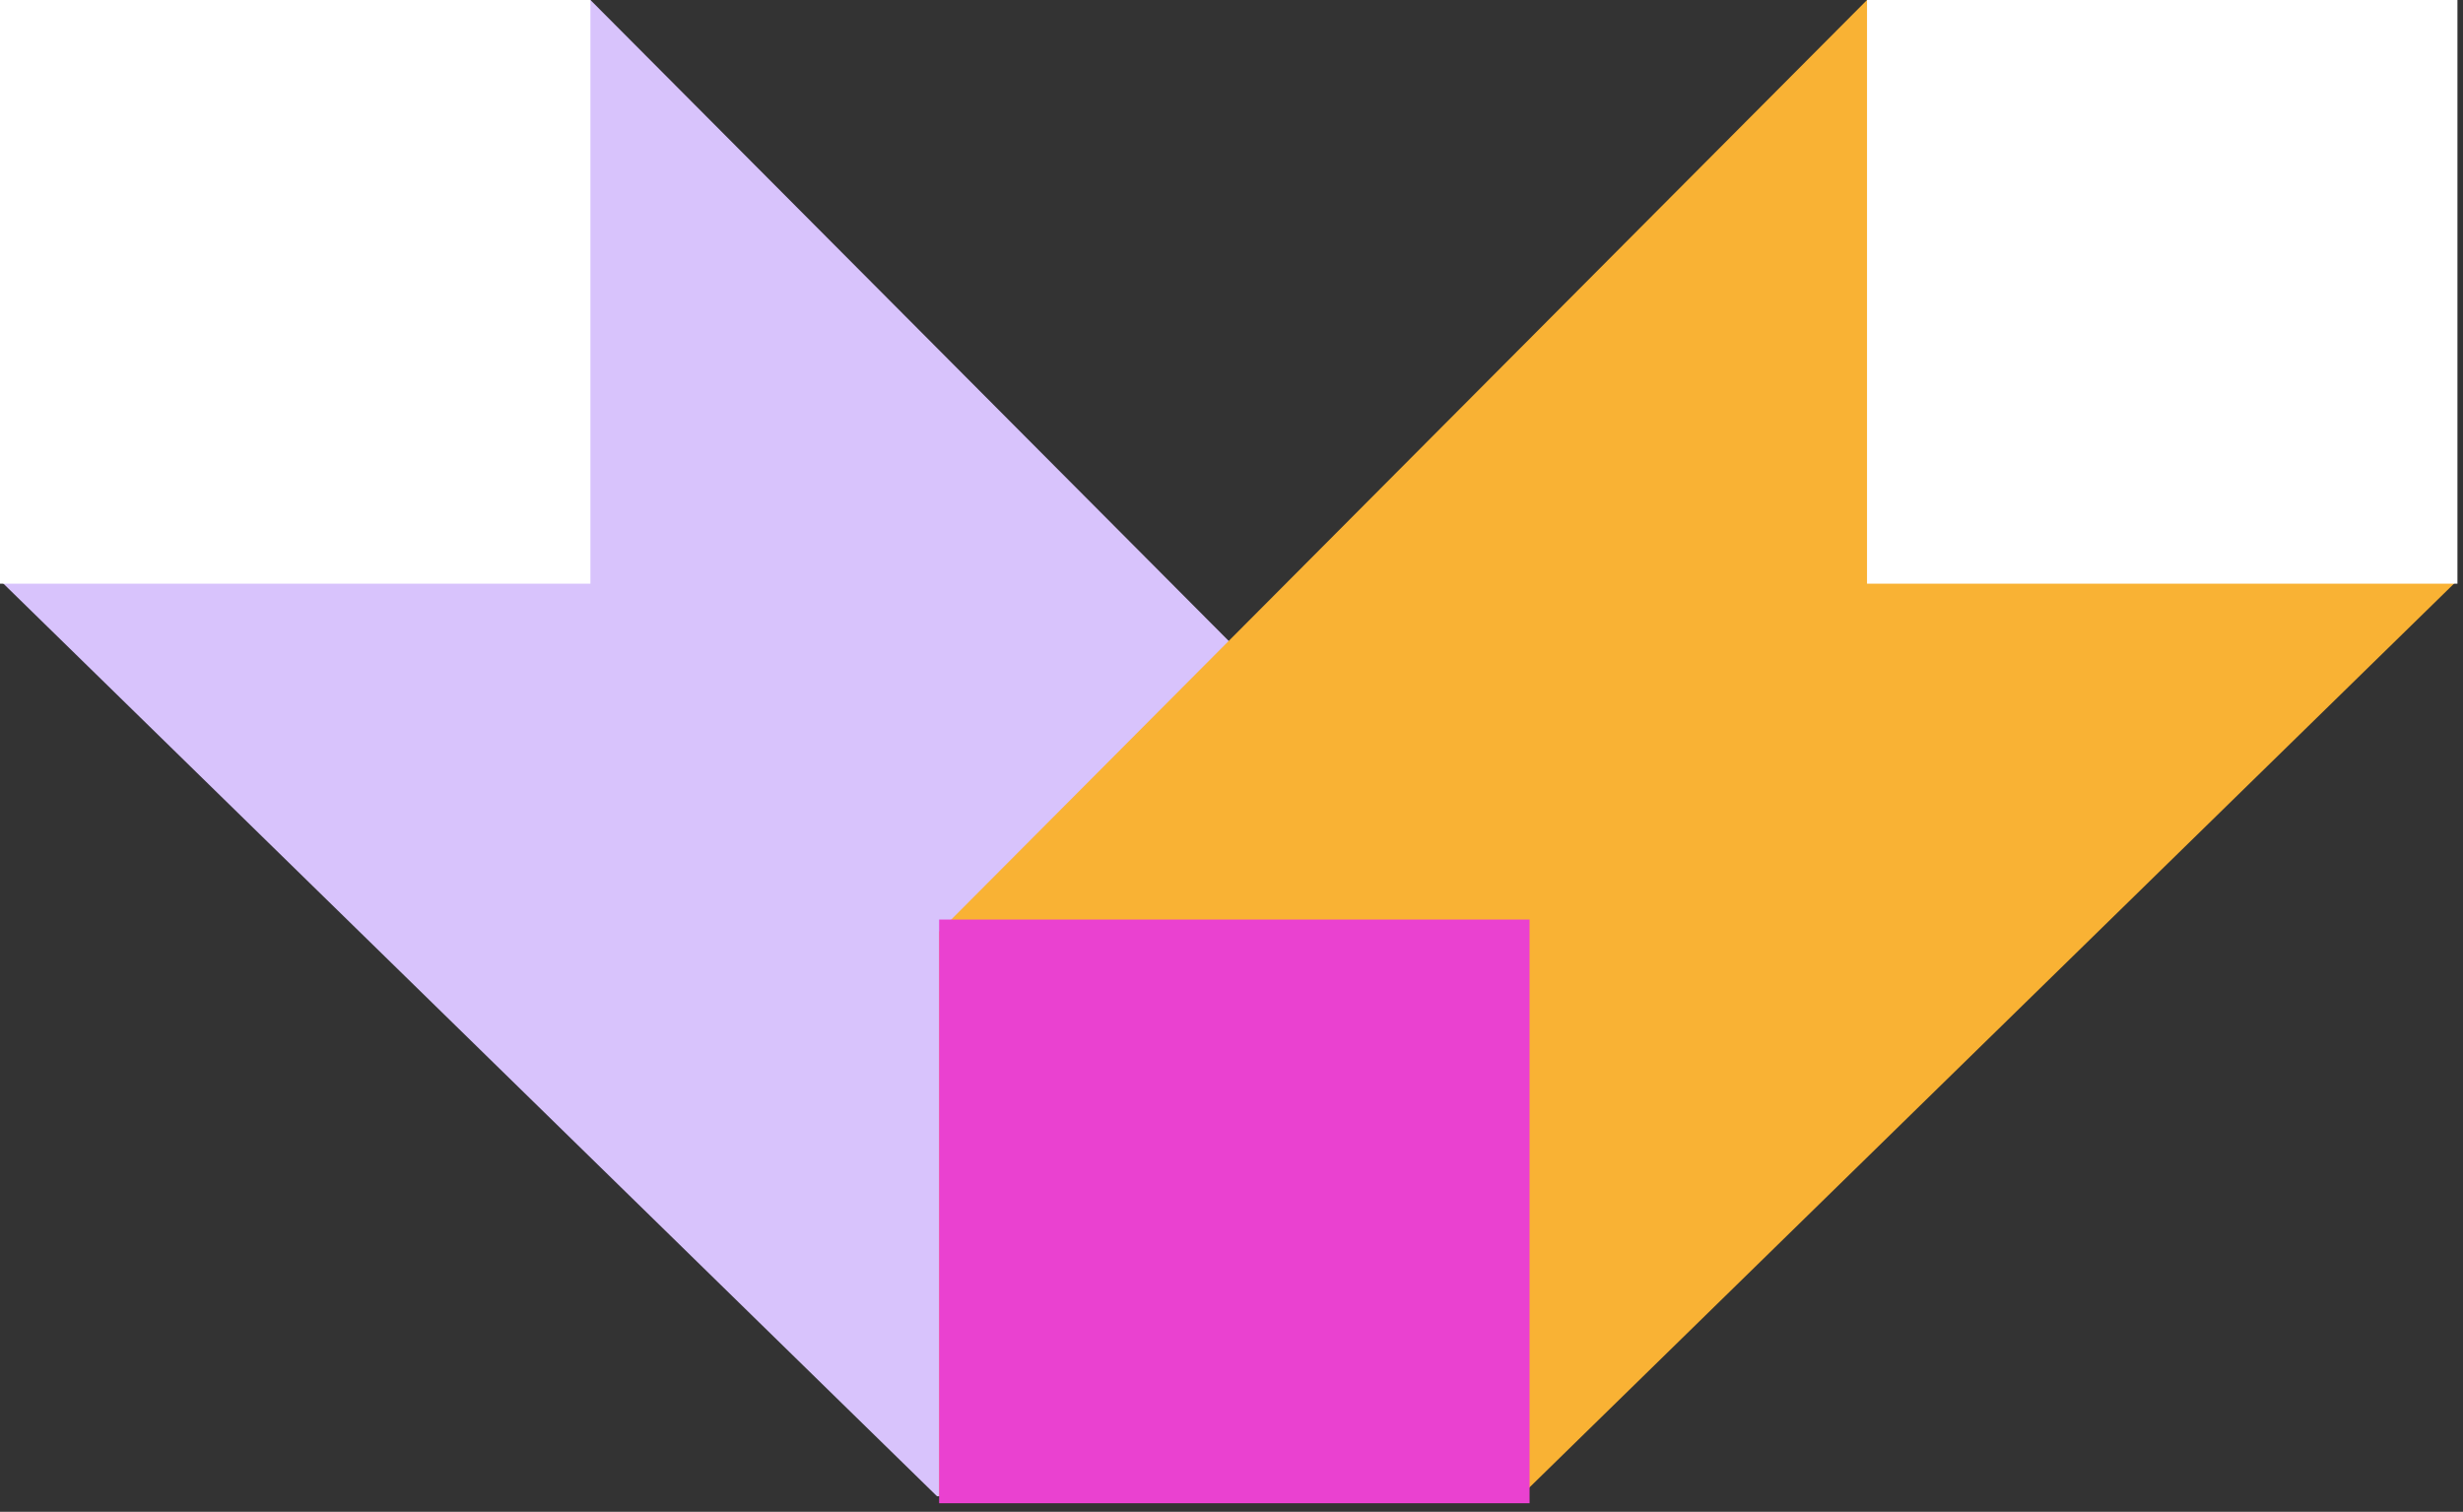
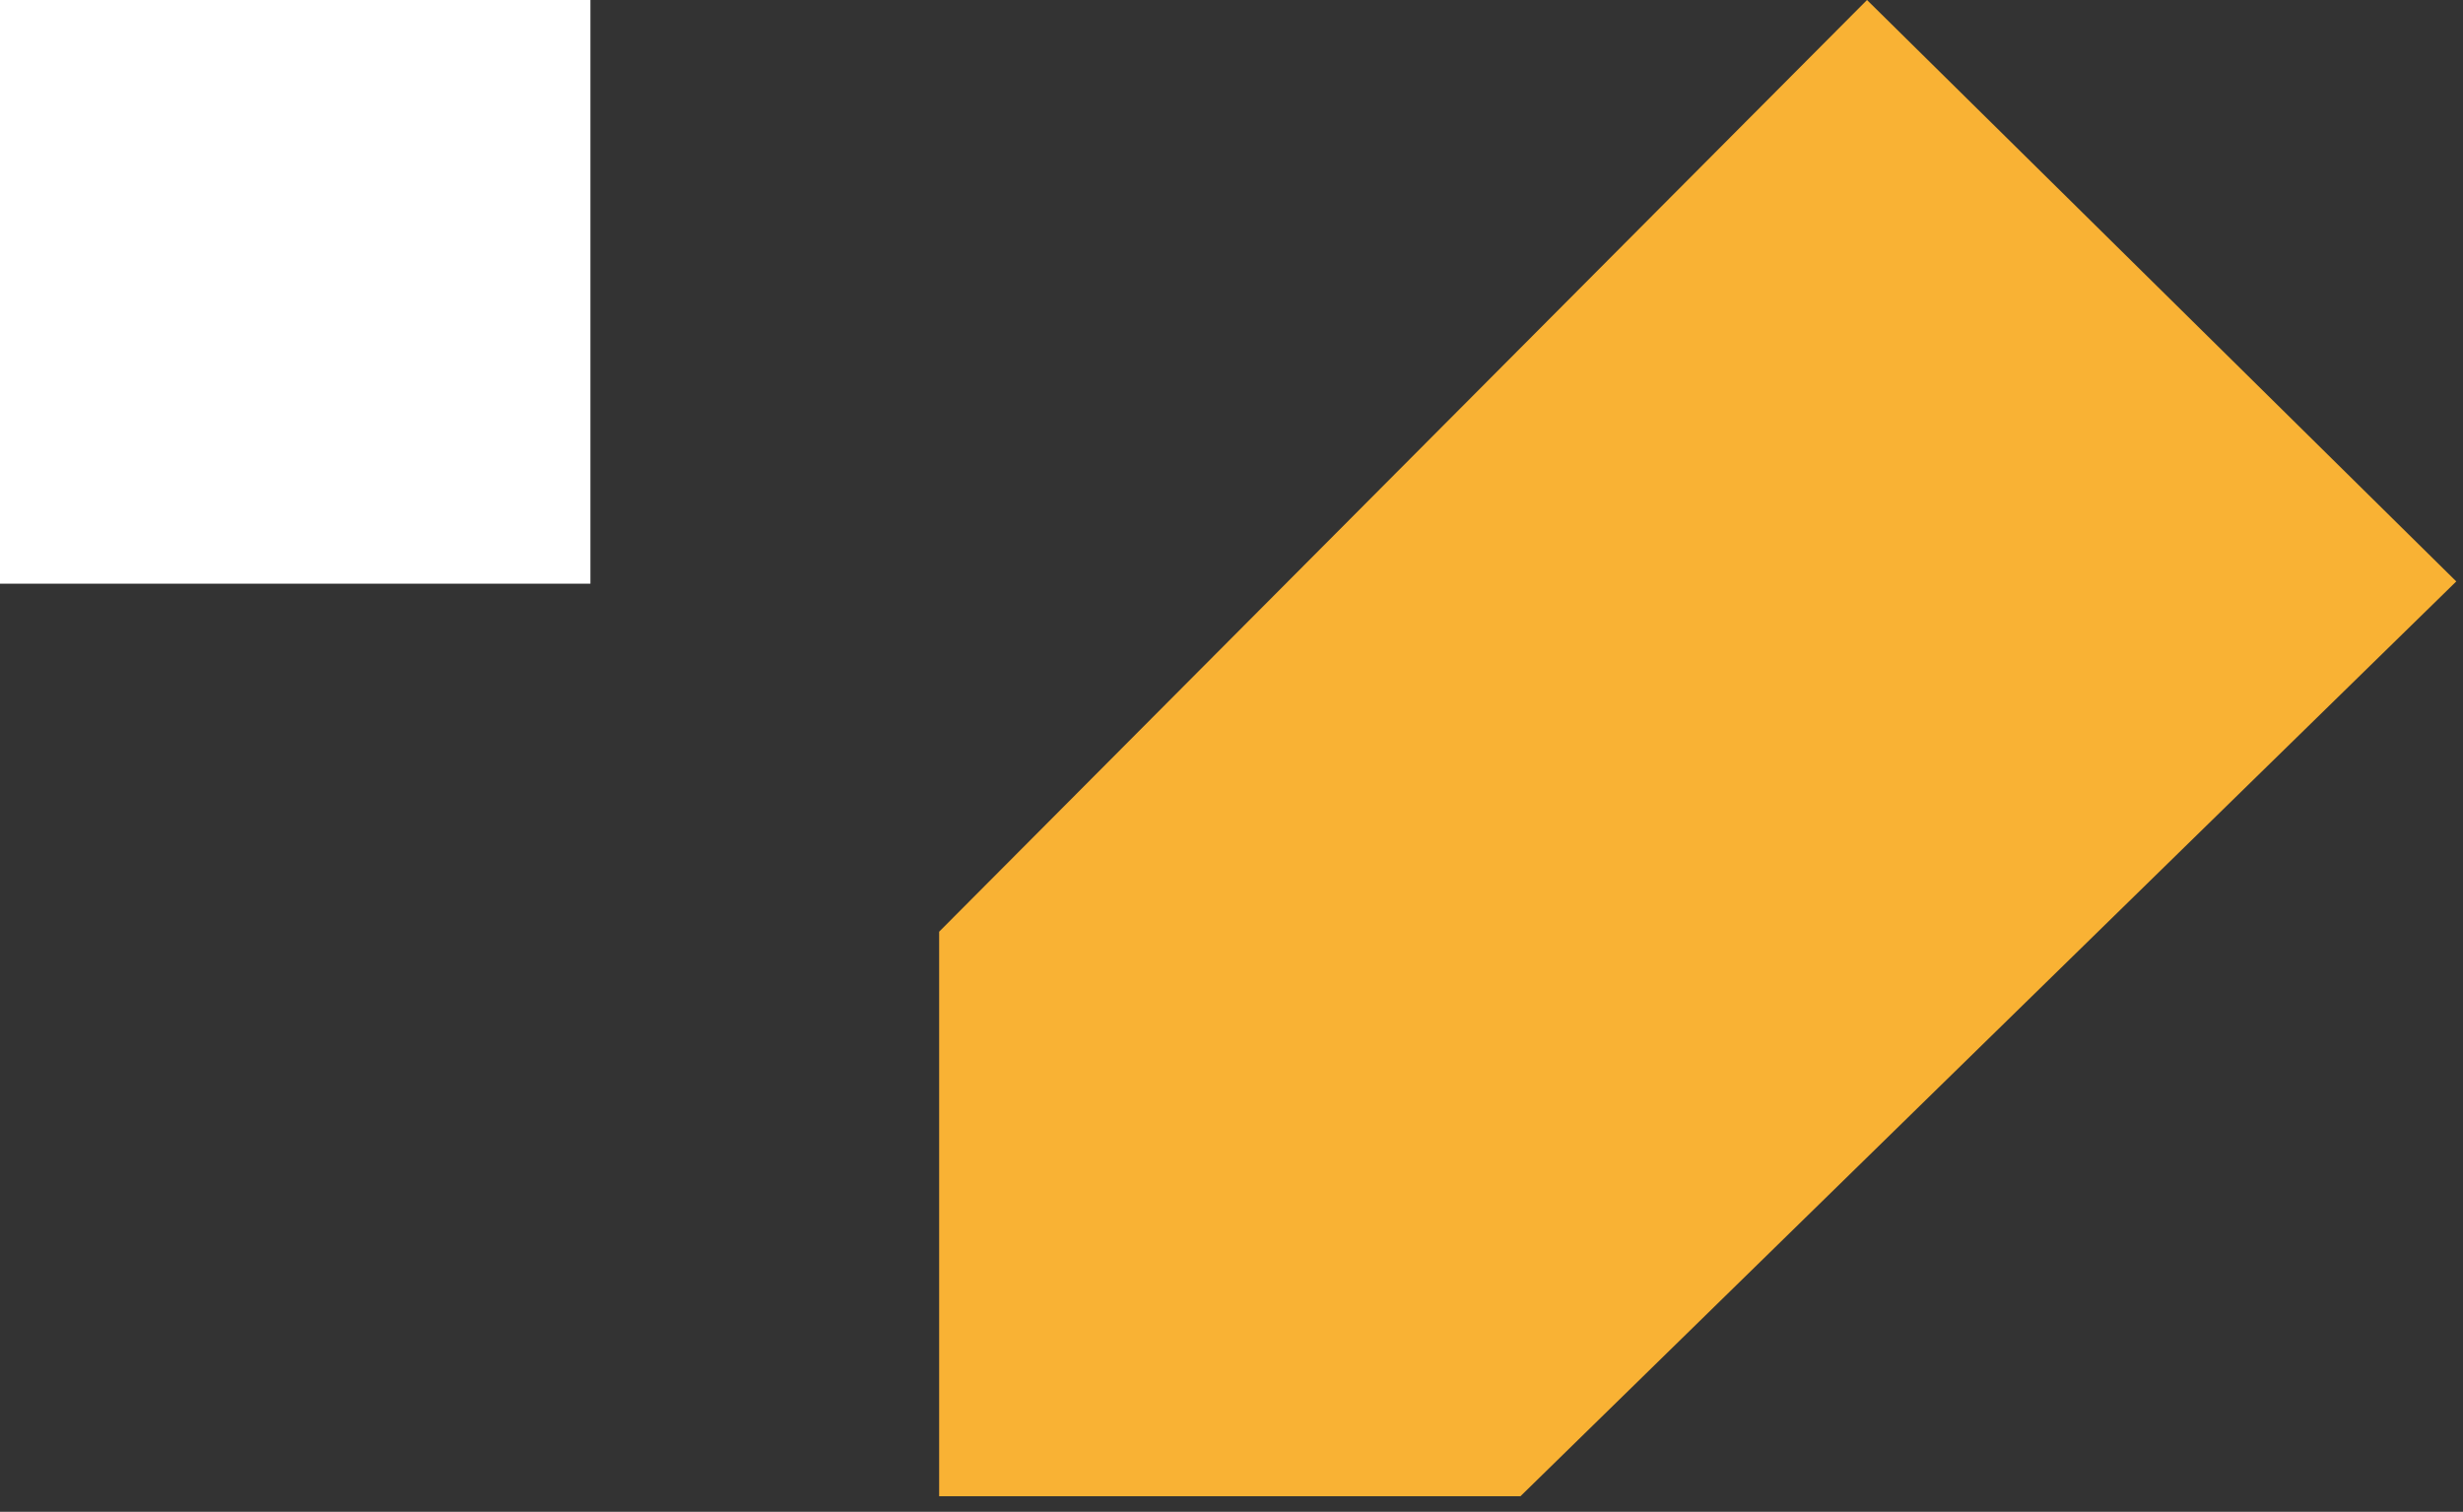
<svg xmlns="http://www.w3.org/2000/svg" width="158" height="97" viewBox="0 0 158 97" fill="none">
  <rect x="0" y="0" width="158" height="97" fill="#333333" stroke="none" />
-   <path d="M97.397 59.779L37.876 0L0.074 37.306L60.107 96L97.397 96L97.397 59.779Z" fill="#D8C3FC" />
  <rect x="-0" width="37.875" height="37.45" fill="white" />
  <path d="M60.246 59.779L119.768 0L157.569 37.306L97.536 96L60.246 96L60.246 59.779Z" fill="#F9B234" />
-   <rect width="37.875" height="37.45" transform="matrix(-1 8.70659e-08 8.77811e-08 1 157.643 0)" fill="white" />
-   <rect width="37.875" height="37.45" transform="matrix(-1 8.70659e-08 8.77811e-08 1 98.12 59)" fill="#EA41D0" />
</svg>